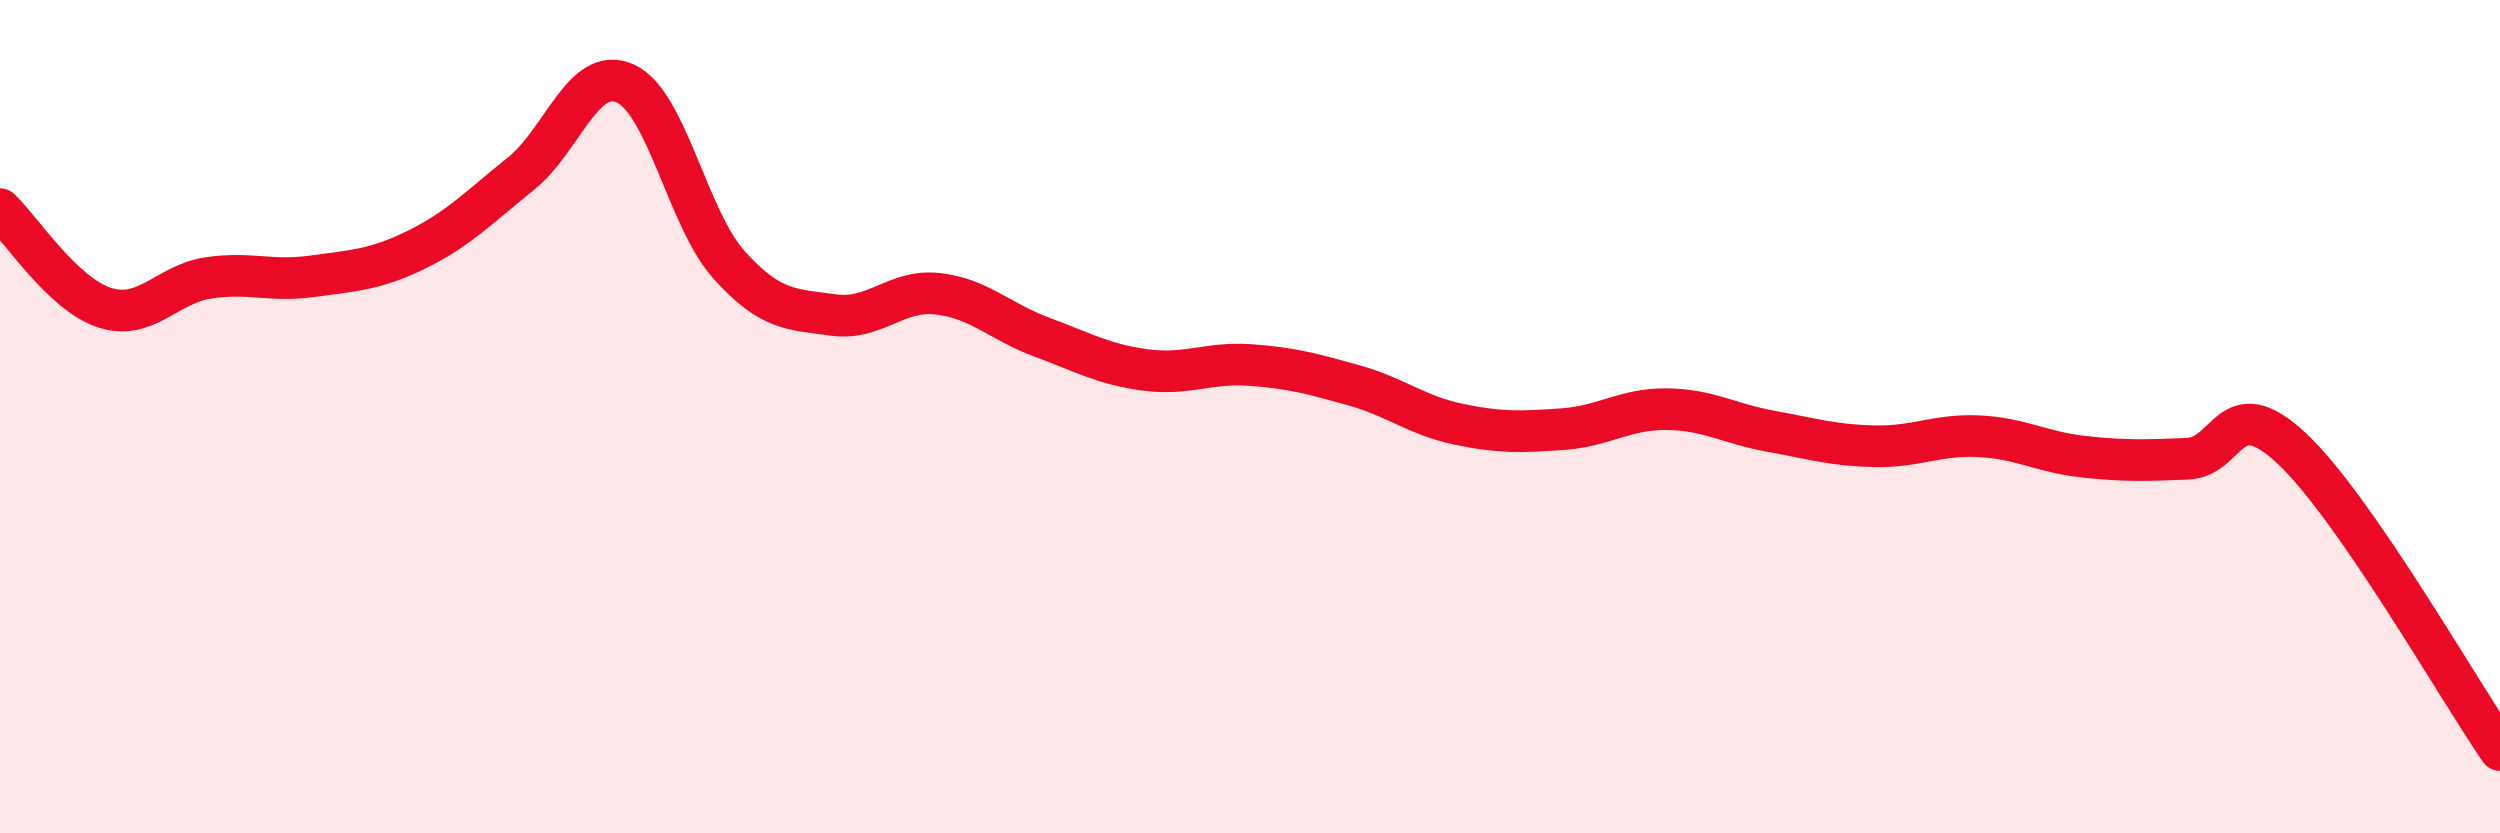
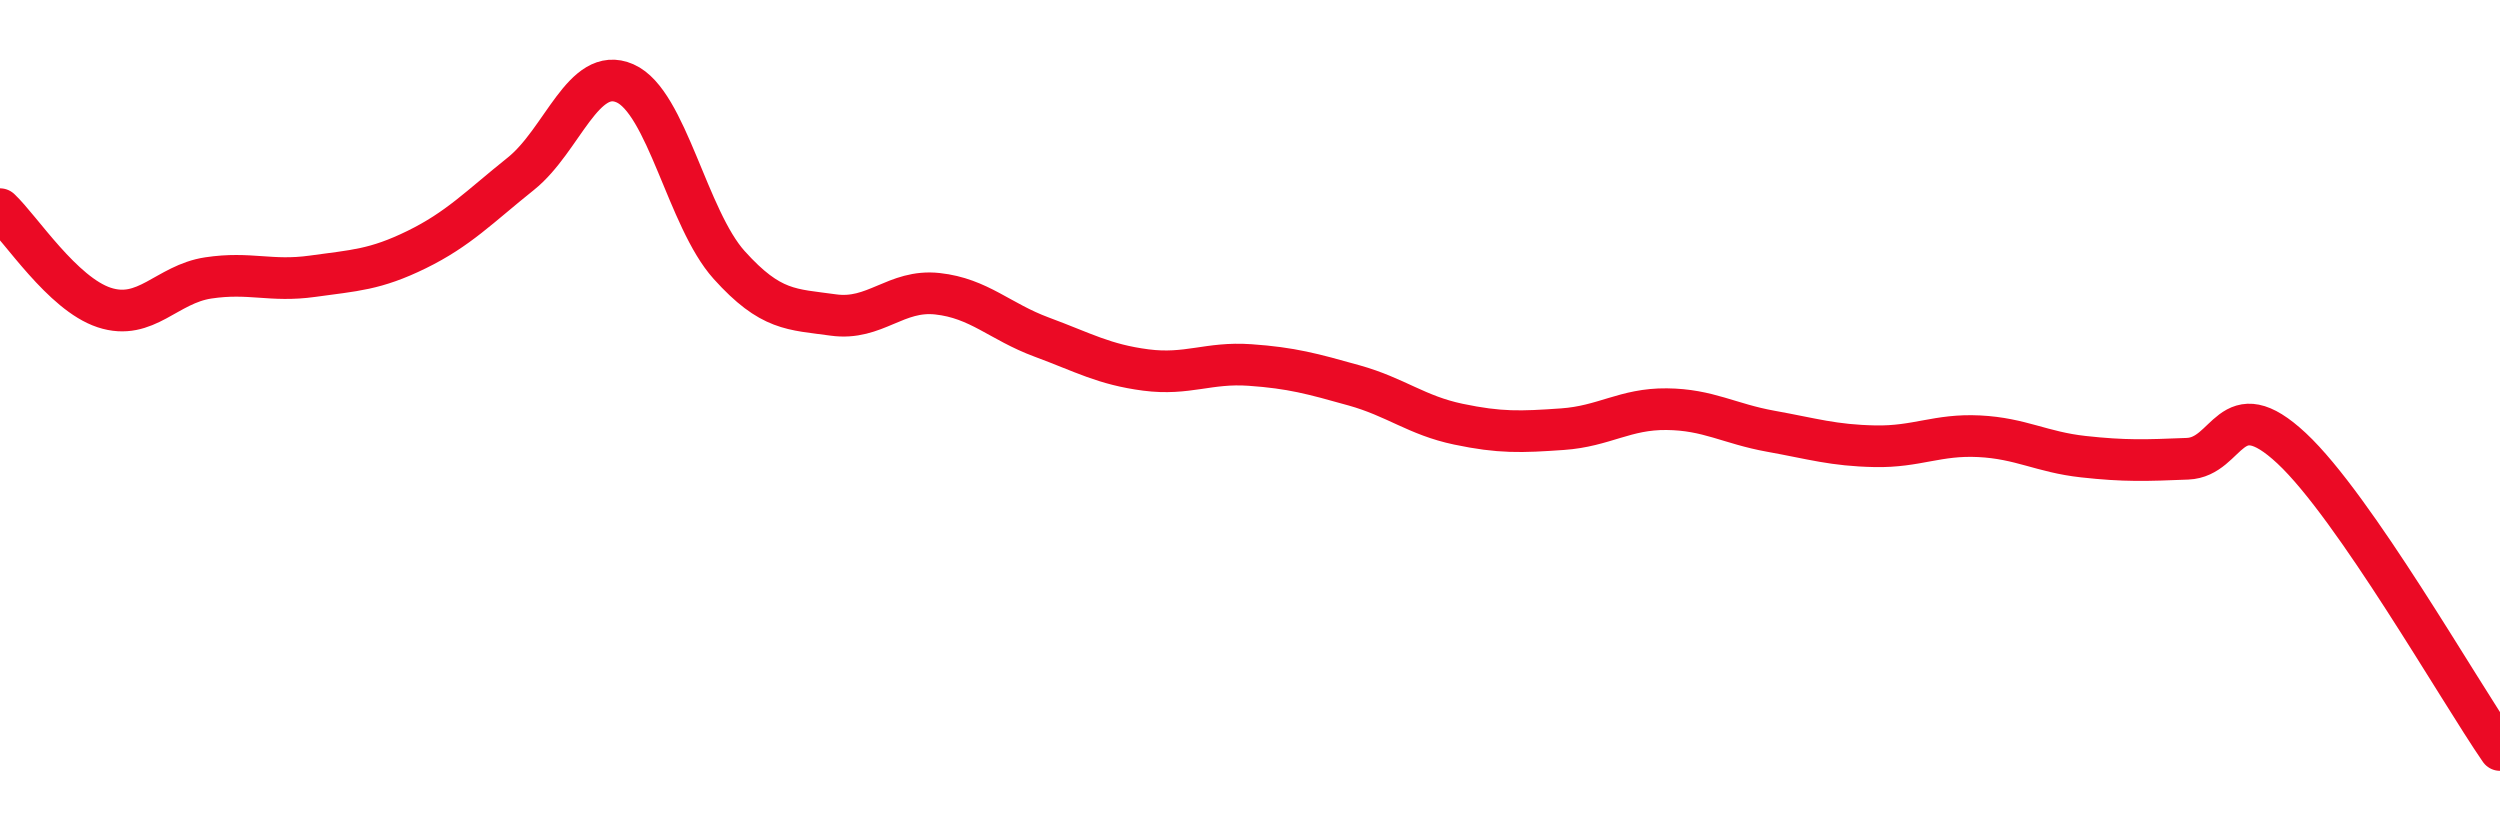
<svg xmlns="http://www.w3.org/2000/svg" width="60" height="20" viewBox="0 0 60 20">
-   <path d="M 0,5.02 C 0.5,5.49 1.5,7.05 2.5,7.38 C 3.5,7.71 4,6.82 5,6.67 C 6,6.52 6.5,6.77 7.5,6.63 C 8.5,6.49 9,6.48 10,5.99 C 11,5.5 11.5,4.97 12.5,4.17 C 13.5,3.37 14,1.56 15,2 C 16,2.44 16.5,5.25 17.5,6.36 C 18.5,7.47 19,7.42 20,7.56 C 21,7.7 21.5,6.94 22.5,7.05 C 23.5,7.16 24,7.72 25,8.09 C 26,8.46 26.5,8.75 27.5,8.88 C 28.5,9.01 29,8.69 30,8.76 C 31,8.83 31.5,8.97 32.5,9.25 C 33.5,9.53 34,9.97 35,10.18 C 36,10.39 36.5,10.37 37.5,10.3 C 38.5,10.23 39,9.81 40,9.82 C 41,9.83 41.5,10.17 42.5,10.35 C 43.5,10.53 44,10.69 45,10.71 C 46,10.73 46.5,10.42 47.5,10.47 C 48.5,10.52 49,10.85 50,10.96 C 51,11.07 51.5,11.05 52.5,11.01 C 53.5,10.97 53.5,9.36 55,10.76 C 56.5,12.16 59,16.55 60,18L60 20L0 20Z" fill="#EB0A25" opacity="0.1" stroke-linecap="round" stroke-linejoin="round" />
  <path d="M 0,5.02 C 0.5,5.49 1.5,7.05 2.5,7.38 C 3.5,7.71 4,6.82 5,6.67 C 6,6.52 6.5,6.77 7.5,6.63 C 8.5,6.49 9,6.48 10,5.99 C 11,5.5 11.5,4.97 12.5,4.17 C 13.5,3.37 14,1.56 15,2 C 16,2.44 16.5,5.25 17.5,6.36 C 18.5,7.47 19,7.42 20,7.56 C 21,7.7 21.5,6.94 22.5,7.05 C 23.5,7.16 24,7.72 25,8.09 C 26,8.46 26.5,8.75 27.5,8.88 C 28.5,9.01 29,8.69 30,8.76 C 31,8.83 31.5,8.97 32.5,9.25 C 33.5,9.53 34,9.97 35,10.18 C 36,10.39 36.5,10.37 37.5,10.3 C 38.5,10.23 39,9.81 40,9.82 C 41,9.83 41.5,10.17 42.5,10.35 C 43.5,10.53 44,10.69 45,10.71 C 46,10.73 46.5,10.42 47.5,10.47 C 48.5,10.52 49,10.85 50,10.96 C 51,11.07 51.5,11.05 52.5,11.01 C 53.5,10.97 53.5,9.36 55,10.76 C 56.5,12.16 59,16.55 60,18" stroke="#EB0A25" stroke-width="1" fill="none" stroke-linecap="round" stroke-linejoin="round" />
</svg>